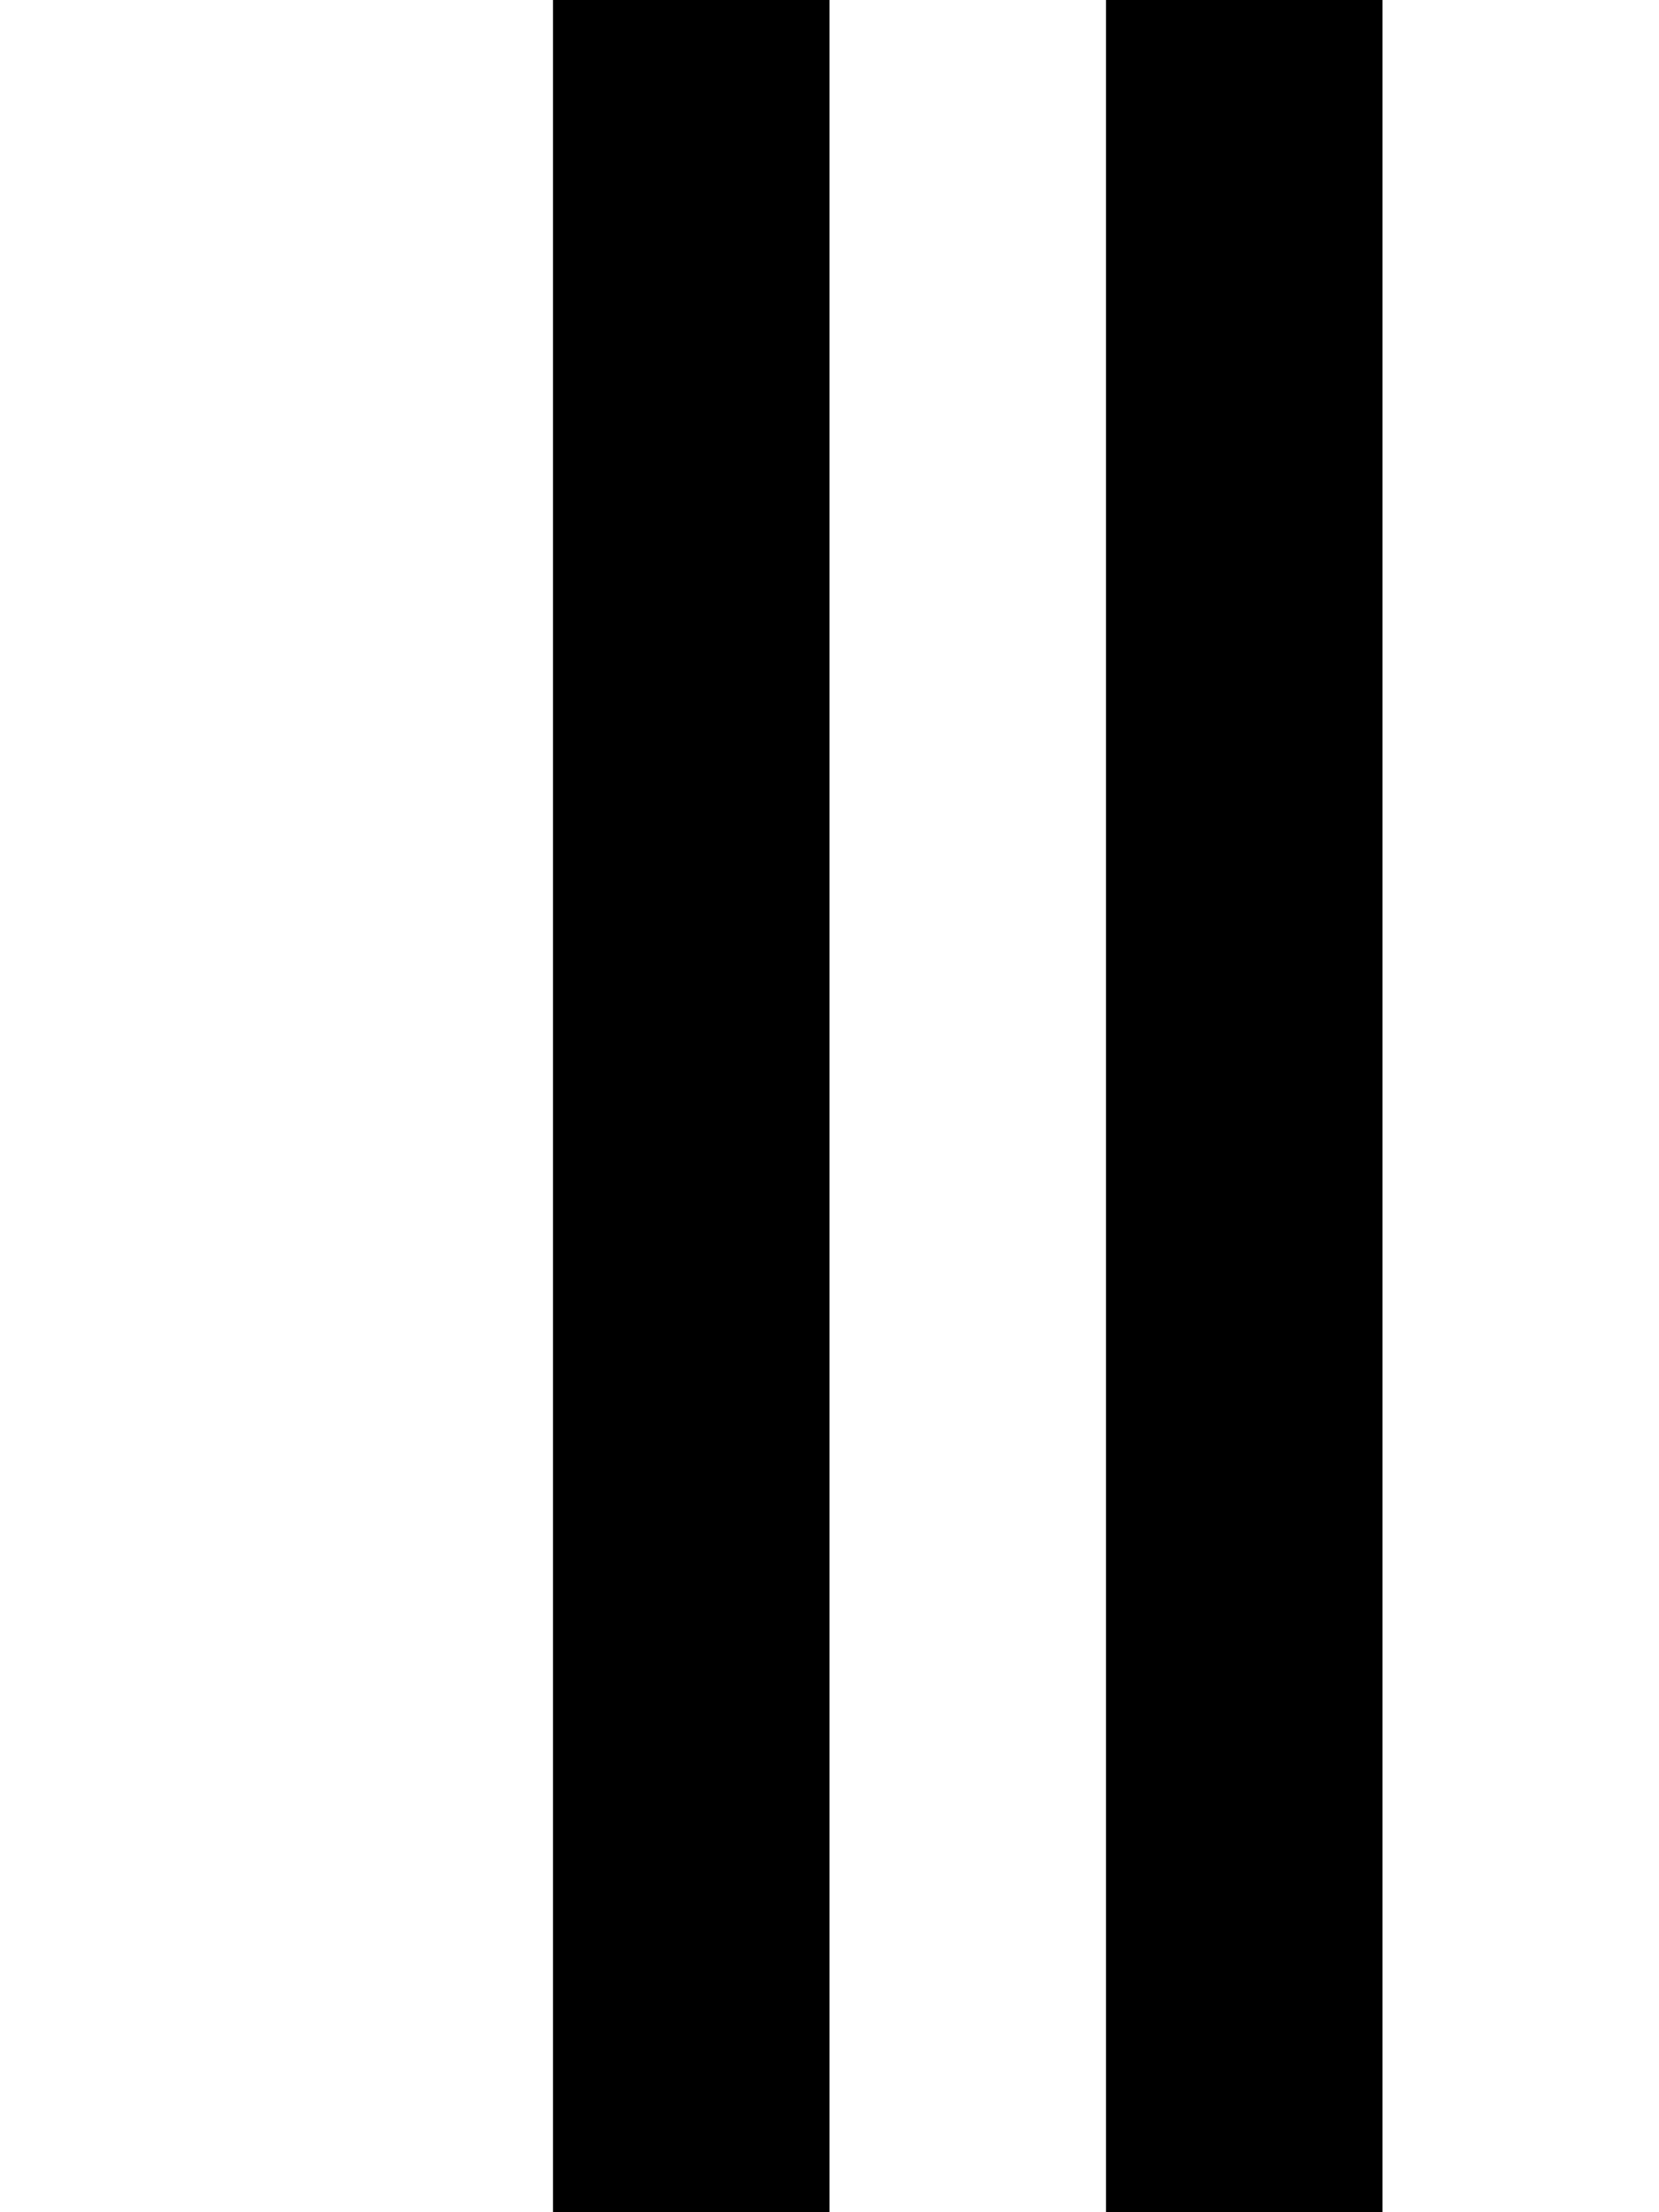
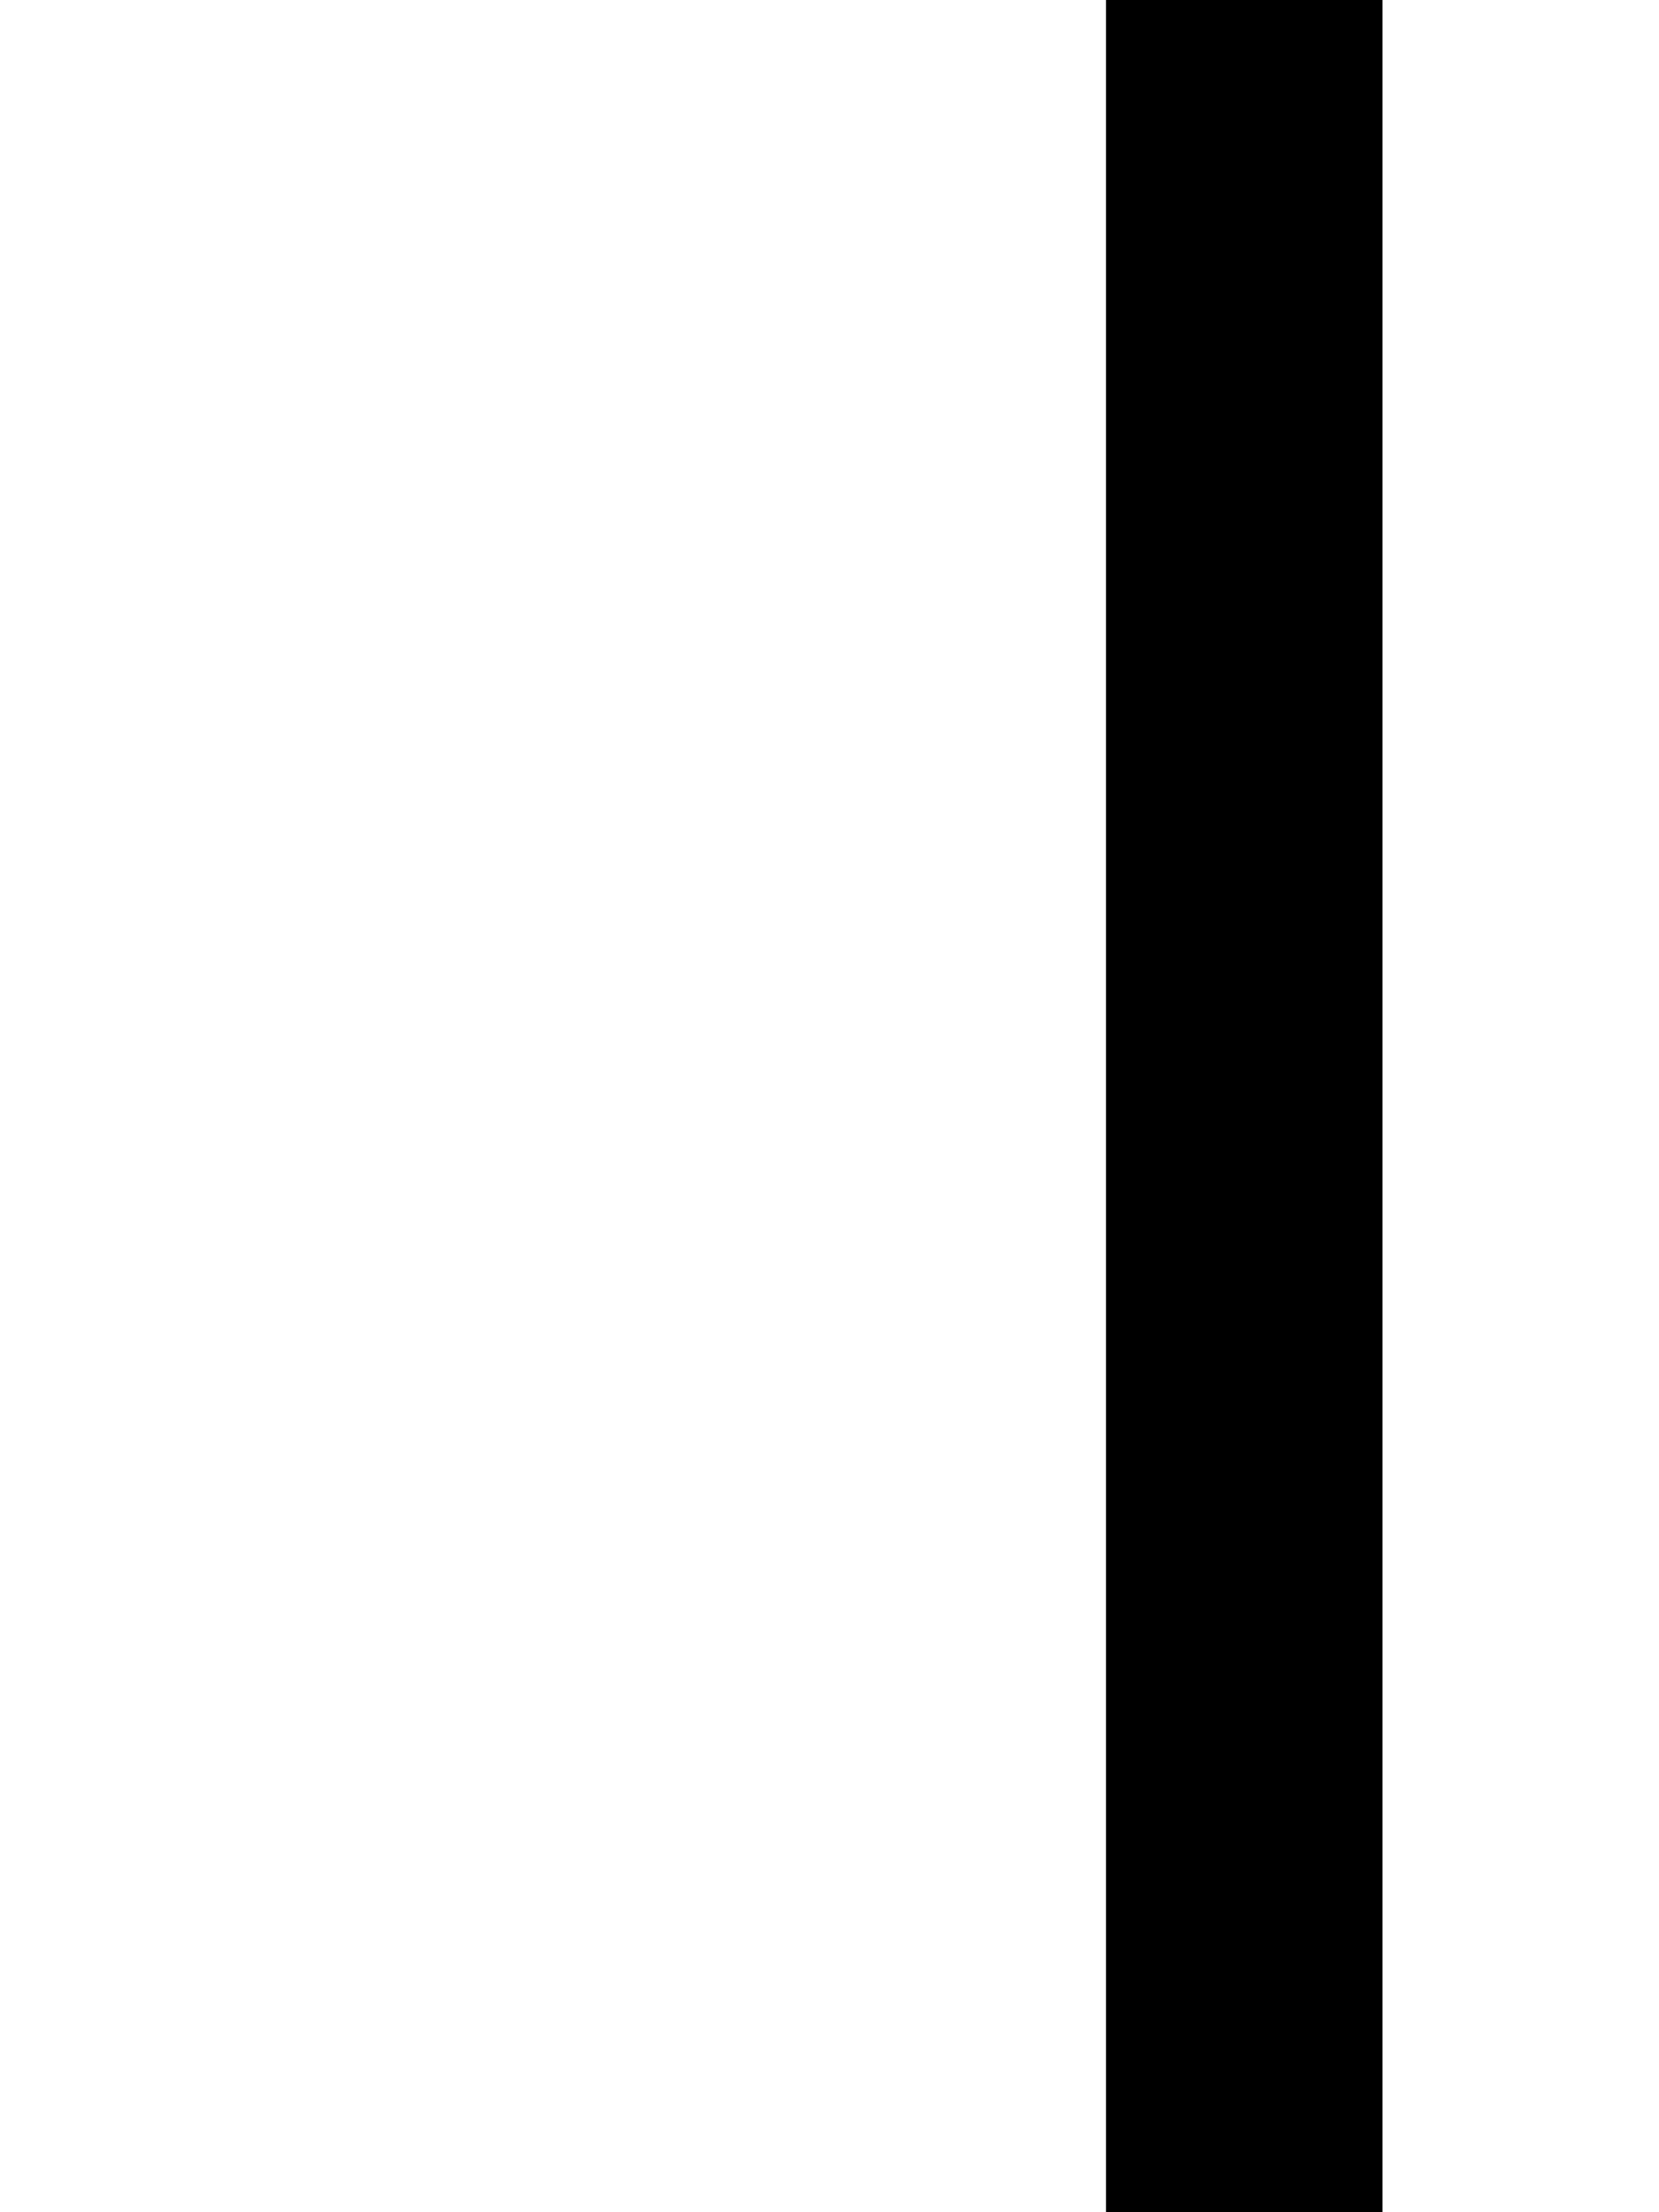
<svg xmlns="http://www.w3.org/2000/svg" version="1.0" width="24pt" height="32pt" viewBox="0 0 24 32" preserveAspectRatio="xMidYMid meet">
  <g transform="translate(0,32) scale(1,-1)" fill="#000000" stroke="none">
-     <path d="M8 16 l0 -16 2 0 2 0 0 16 0 16 -2 0 -2 0 0 -16z" />
    <path d="M16 16 l0 -16 2 0 2 0 0 16 0 16 -2 0 -2 0 0 -16z" />
  </g>
</svg>